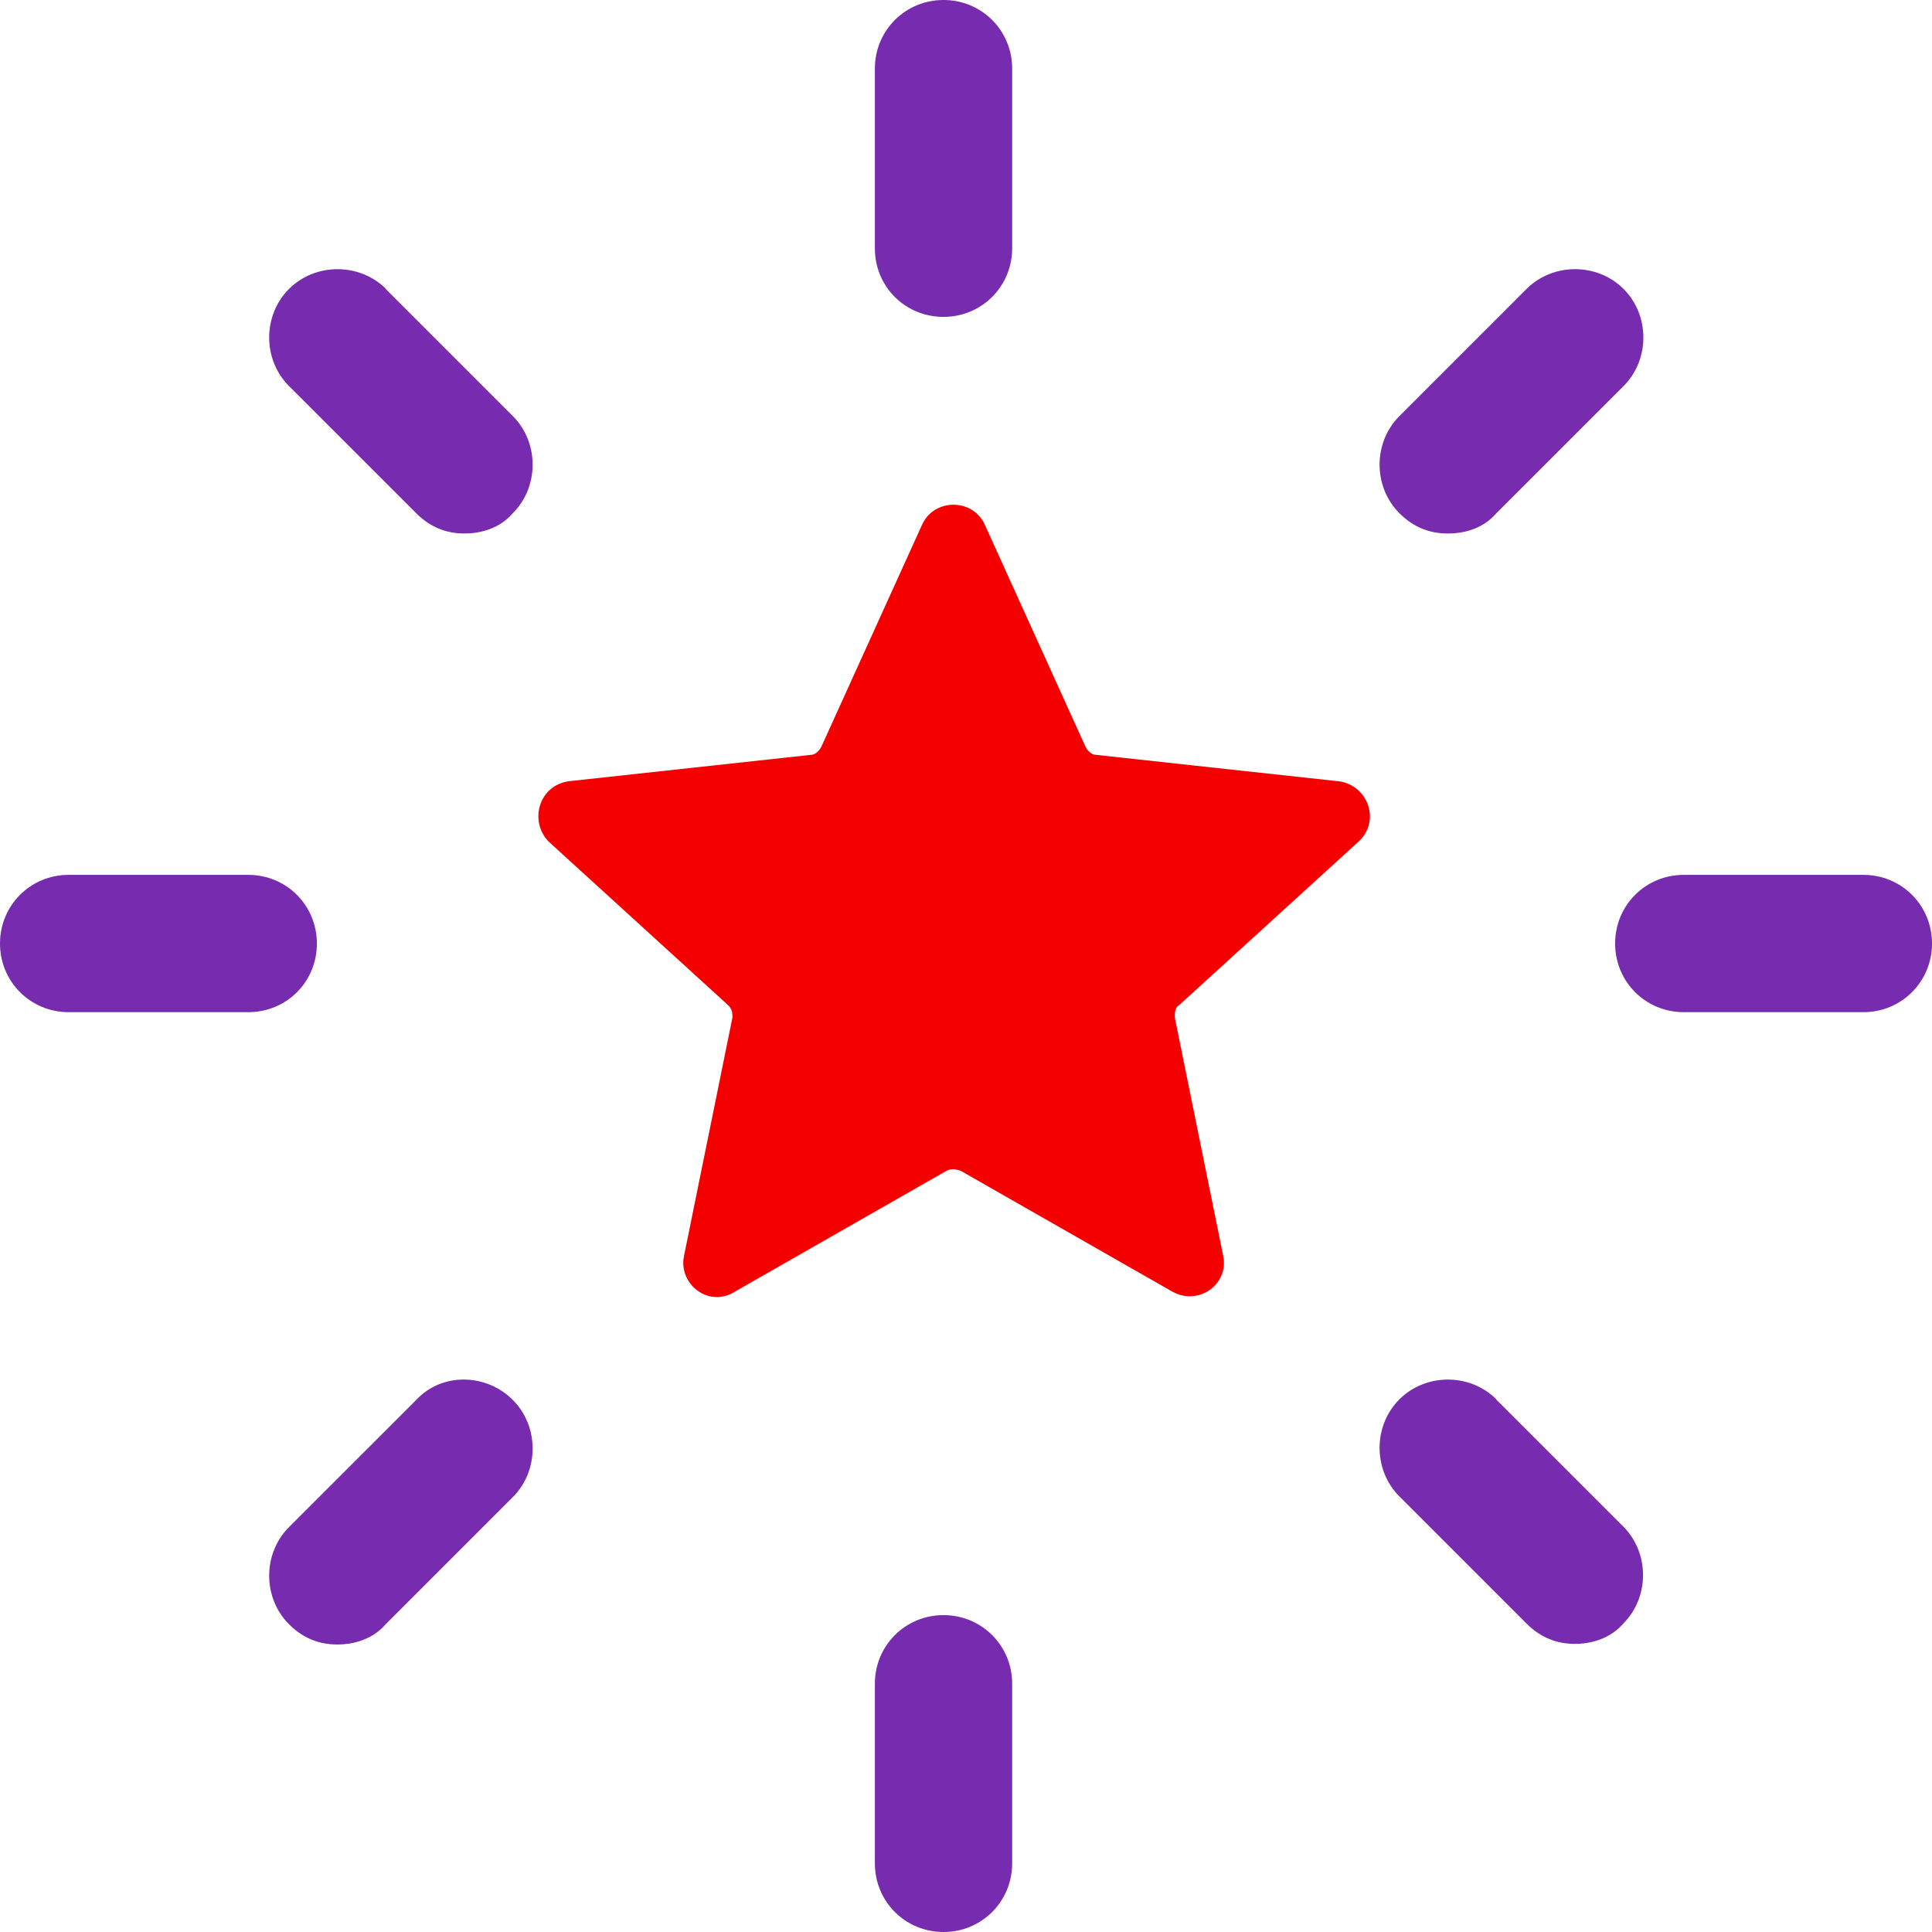
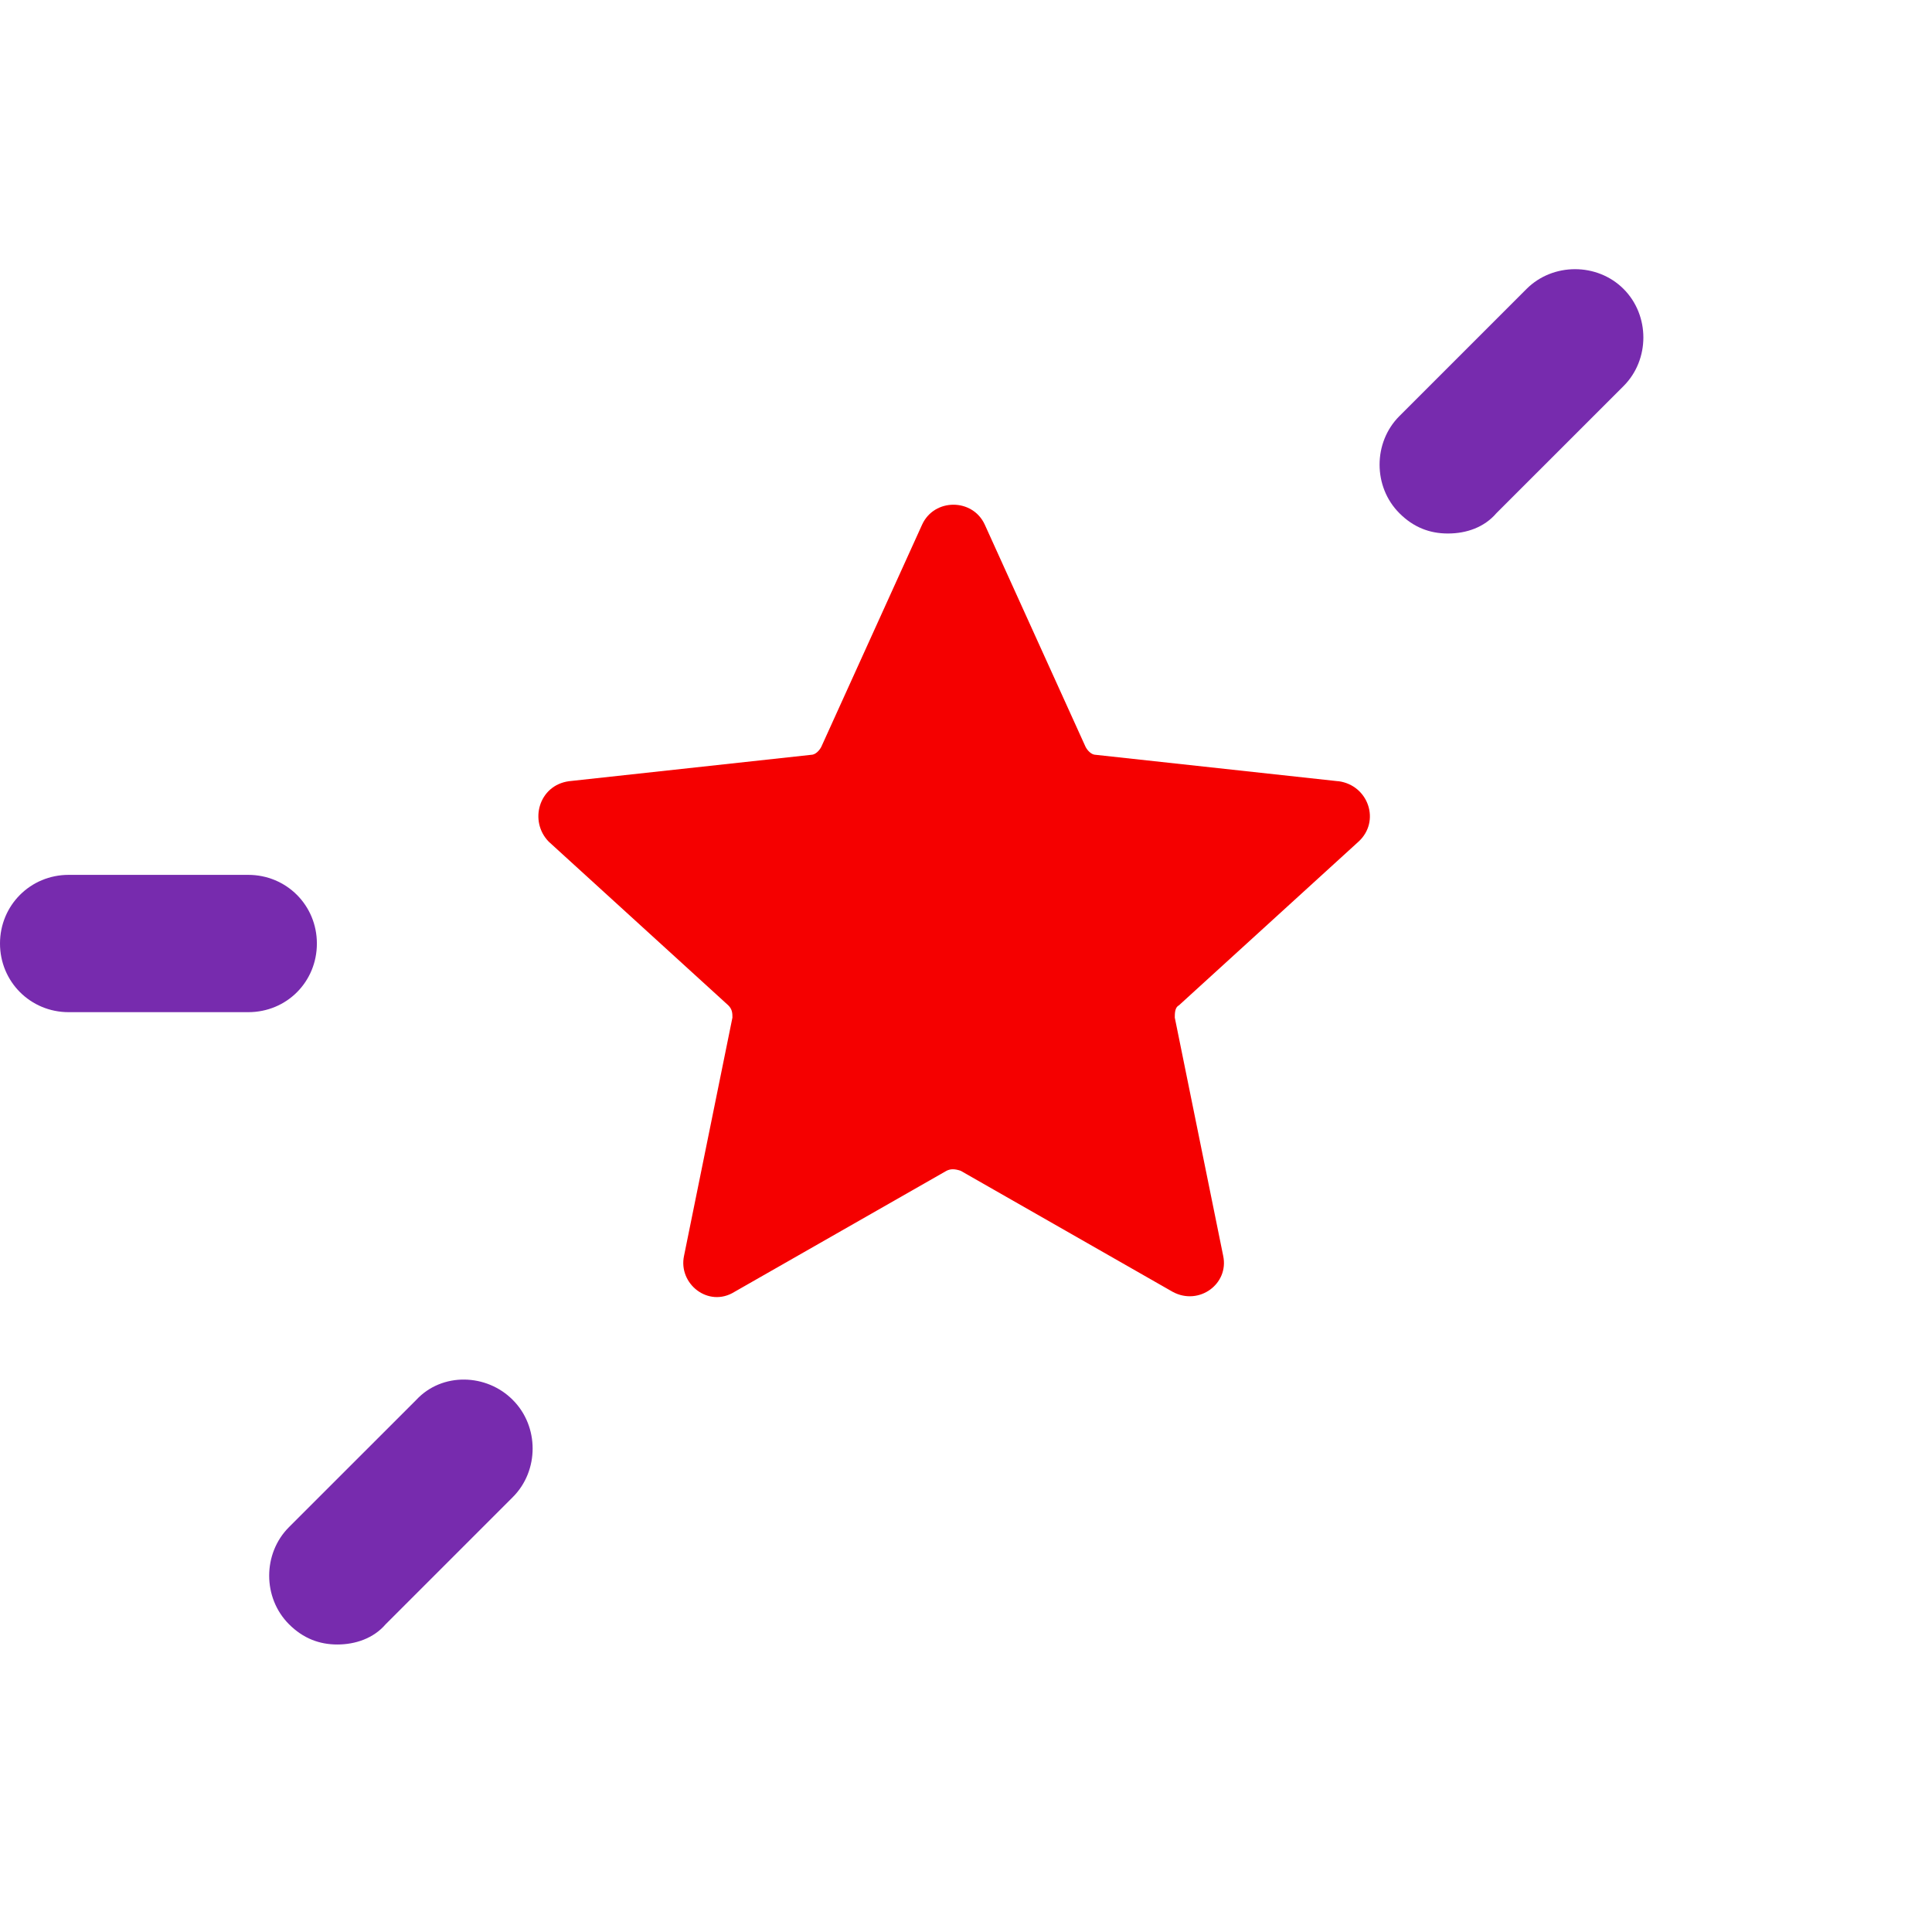
<svg xmlns="http://www.w3.org/2000/svg" width="58" height="58" viewBox="0 0 58 58" fill="none">
  <path d="M40.162 23.452L32.892 22.66C32.77 22.66 32.648 22.538 32.587 22.416L29.562 15.746C29.196 14.954 28.049 14.954 27.684 15.746L24.658 22.416C24.597 22.538 24.475 22.66 24.353 22.66L17.084 23.452C16.17 23.574 15.876 24.66 16.475 25.269L21.866 30.183C21.988 30.305 21.988 30.427 21.988 30.549L20.536 37.697C20.353 38.539 21.267 39.27 22.049 38.783L28.415 35.148C28.537 35.087 28.658 35.087 28.841 35.148L35.207 38.783C35.999 39.209 36.903 38.539 36.72 37.697L35.268 30.549C35.268 30.427 35.268 30.244 35.39 30.183L40.781 25.269C41.451 24.66 41.086 23.574 40.182 23.452H40.162Z" fill="#F50000" />
-   <path d="M28.325 9.513C29.472 9.513 30.386 8.6 30.386 7.452V2.061C30.386 0.914 29.472 0 28.325 0C27.177 0 26.264 0.914 26.264 2.061V7.452C26.264 8.61 27.177 9.513 28.325 9.513Z" fill="#772BAE" />
-   <path d="M11.589 8.675C10.797 7.883 9.467 7.883 8.675 8.675C7.883 9.467 7.883 10.797 8.675 11.589L12.493 15.406C12.919 15.833 13.406 16.016 13.944 16.016C14.483 16.016 15.031 15.833 15.396 15.406C16.188 14.614 16.188 13.284 15.396 12.492L11.579 8.675H11.589Z" fill="#772BAE" />
  <path d="M9.513 28.325C9.513 27.177 8.6 26.264 7.452 26.264H2.061C0.914 26.264 0 27.177 0 28.325C0 29.472 0.914 30.386 2.061 30.386H7.452C8.61 30.386 9.513 29.472 9.513 28.325Z" fill="#772BAE" />
  <path d="M12.493 42.029L8.675 45.846C7.883 46.638 7.883 47.968 8.675 48.76C9.101 49.187 9.589 49.369 10.127 49.369C10.665 49.369 11.213 49.187 11.579 48.76L15.396 44.943C16.188 44.151 16.188 42.821 15.396 42.029C14.615 41.237 13.274 41.186 12.493 42.029Z" fill="#772BAE" />
-   <path d="M28.325 48.487C27.177 48.487 26.264 49.401 26.264 50.548V55.939C26.264 57.086 27.177 58 28.325 58C29.472 58 30.386 57.086 30.386 55.939V50.548C30.386 49.401 29.472 48.487 28.325 48.487Z" fill="#772BAE" />
-   <path d="M44.923 42.01C44.132 41.218 42.801 41.218 42.01 42.01C41.218 42.801 41.218 44.132 42.01 44.923L45.827 48.741C46.254 49.167 46.741 49.35 47.279 49.35C47.817 49.35 48.365 49.167 48.731 48.741C49.523 47.949 49.523 46.619 48.731 45.827L44.913 42.01H44.923Z" fill="#772BAE" />
-   <path d="M55.939 26.264H50.548C49.4 26.264 48.487 27.177 48.487 28.325C48.487 29.472 49.4 30.386 50.548 30.386H55.939C57.086 30.386 58 29.472 58 28.325C58 27.177 57.086 26.264 55.939 26.264Z" fill="#772BAE" />
  <path d="M43.472 16.016C44.02 16.016 44.558 15.833 44.923 15.406L48.741 11.589C49.533 10.797 49.533 9.467 48.741 8.675C47.949 7.883 46.619 7.883 45.827 8.675L42.01 12.492C41.218 13.284 41.218 14.614 42.01 15.406C42.436 15.833 42.923 16.016 43.462 16.016H43.472Z" fill="#772BAE" />
</svg>